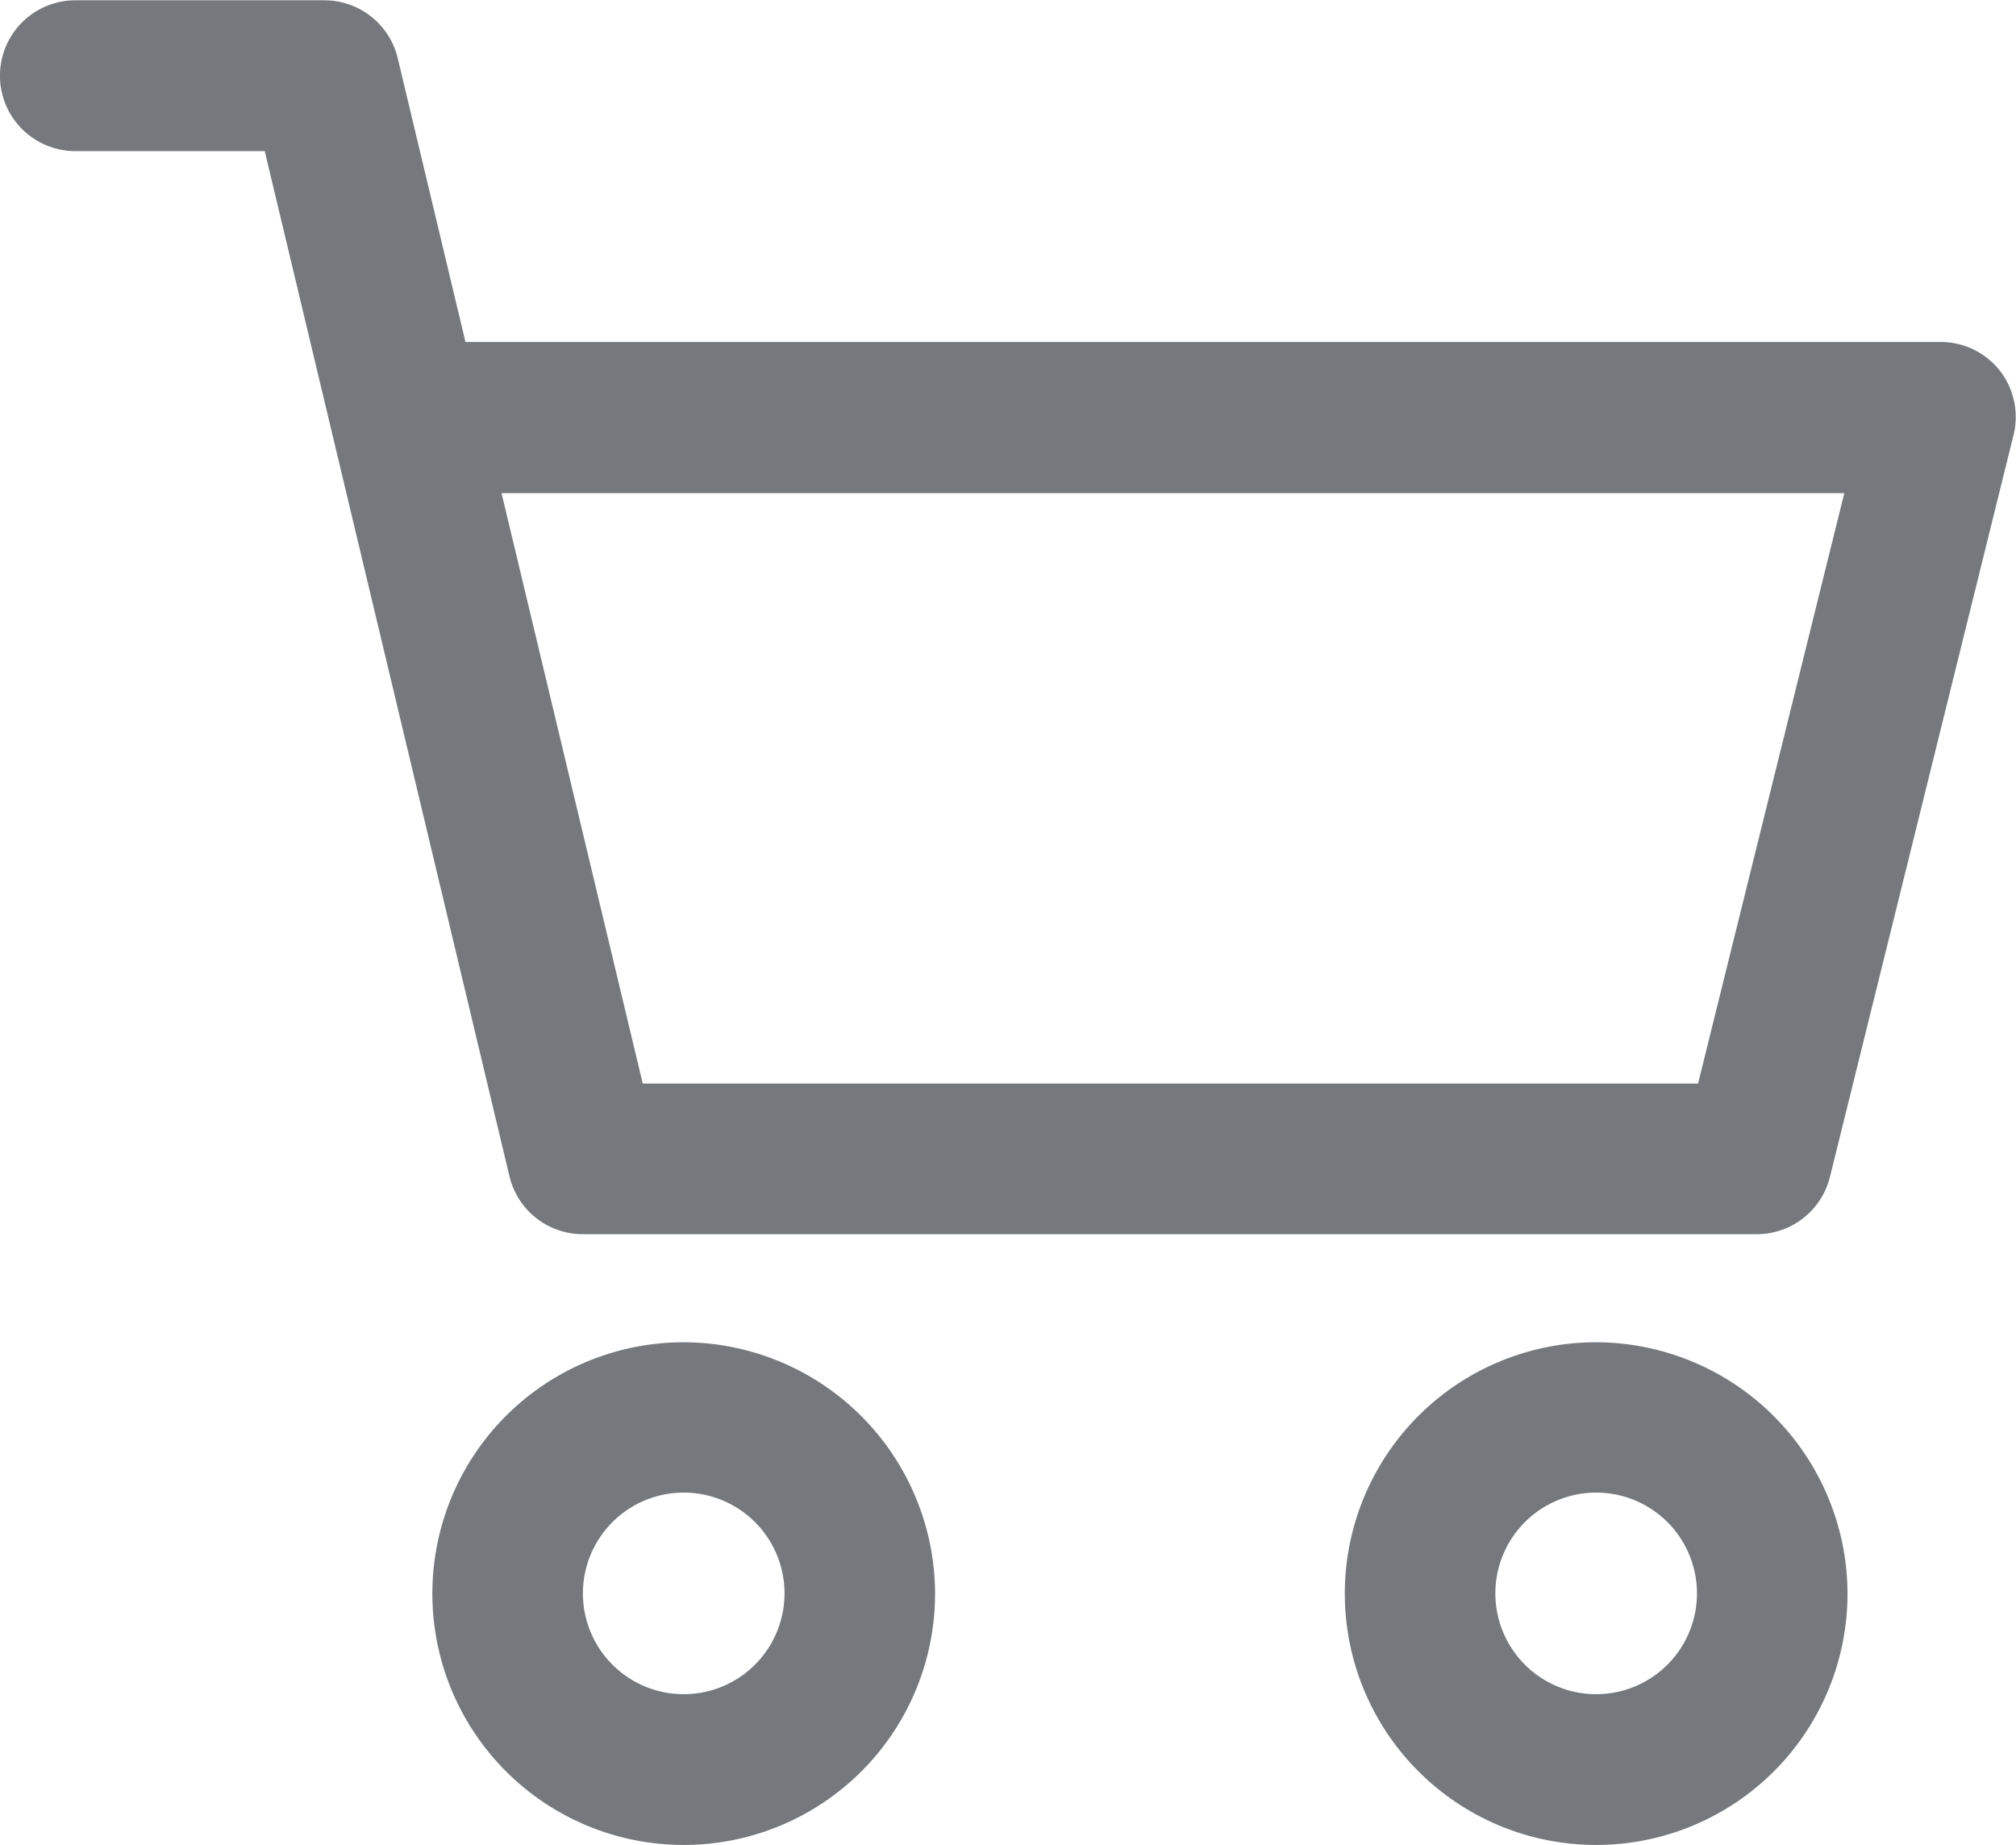
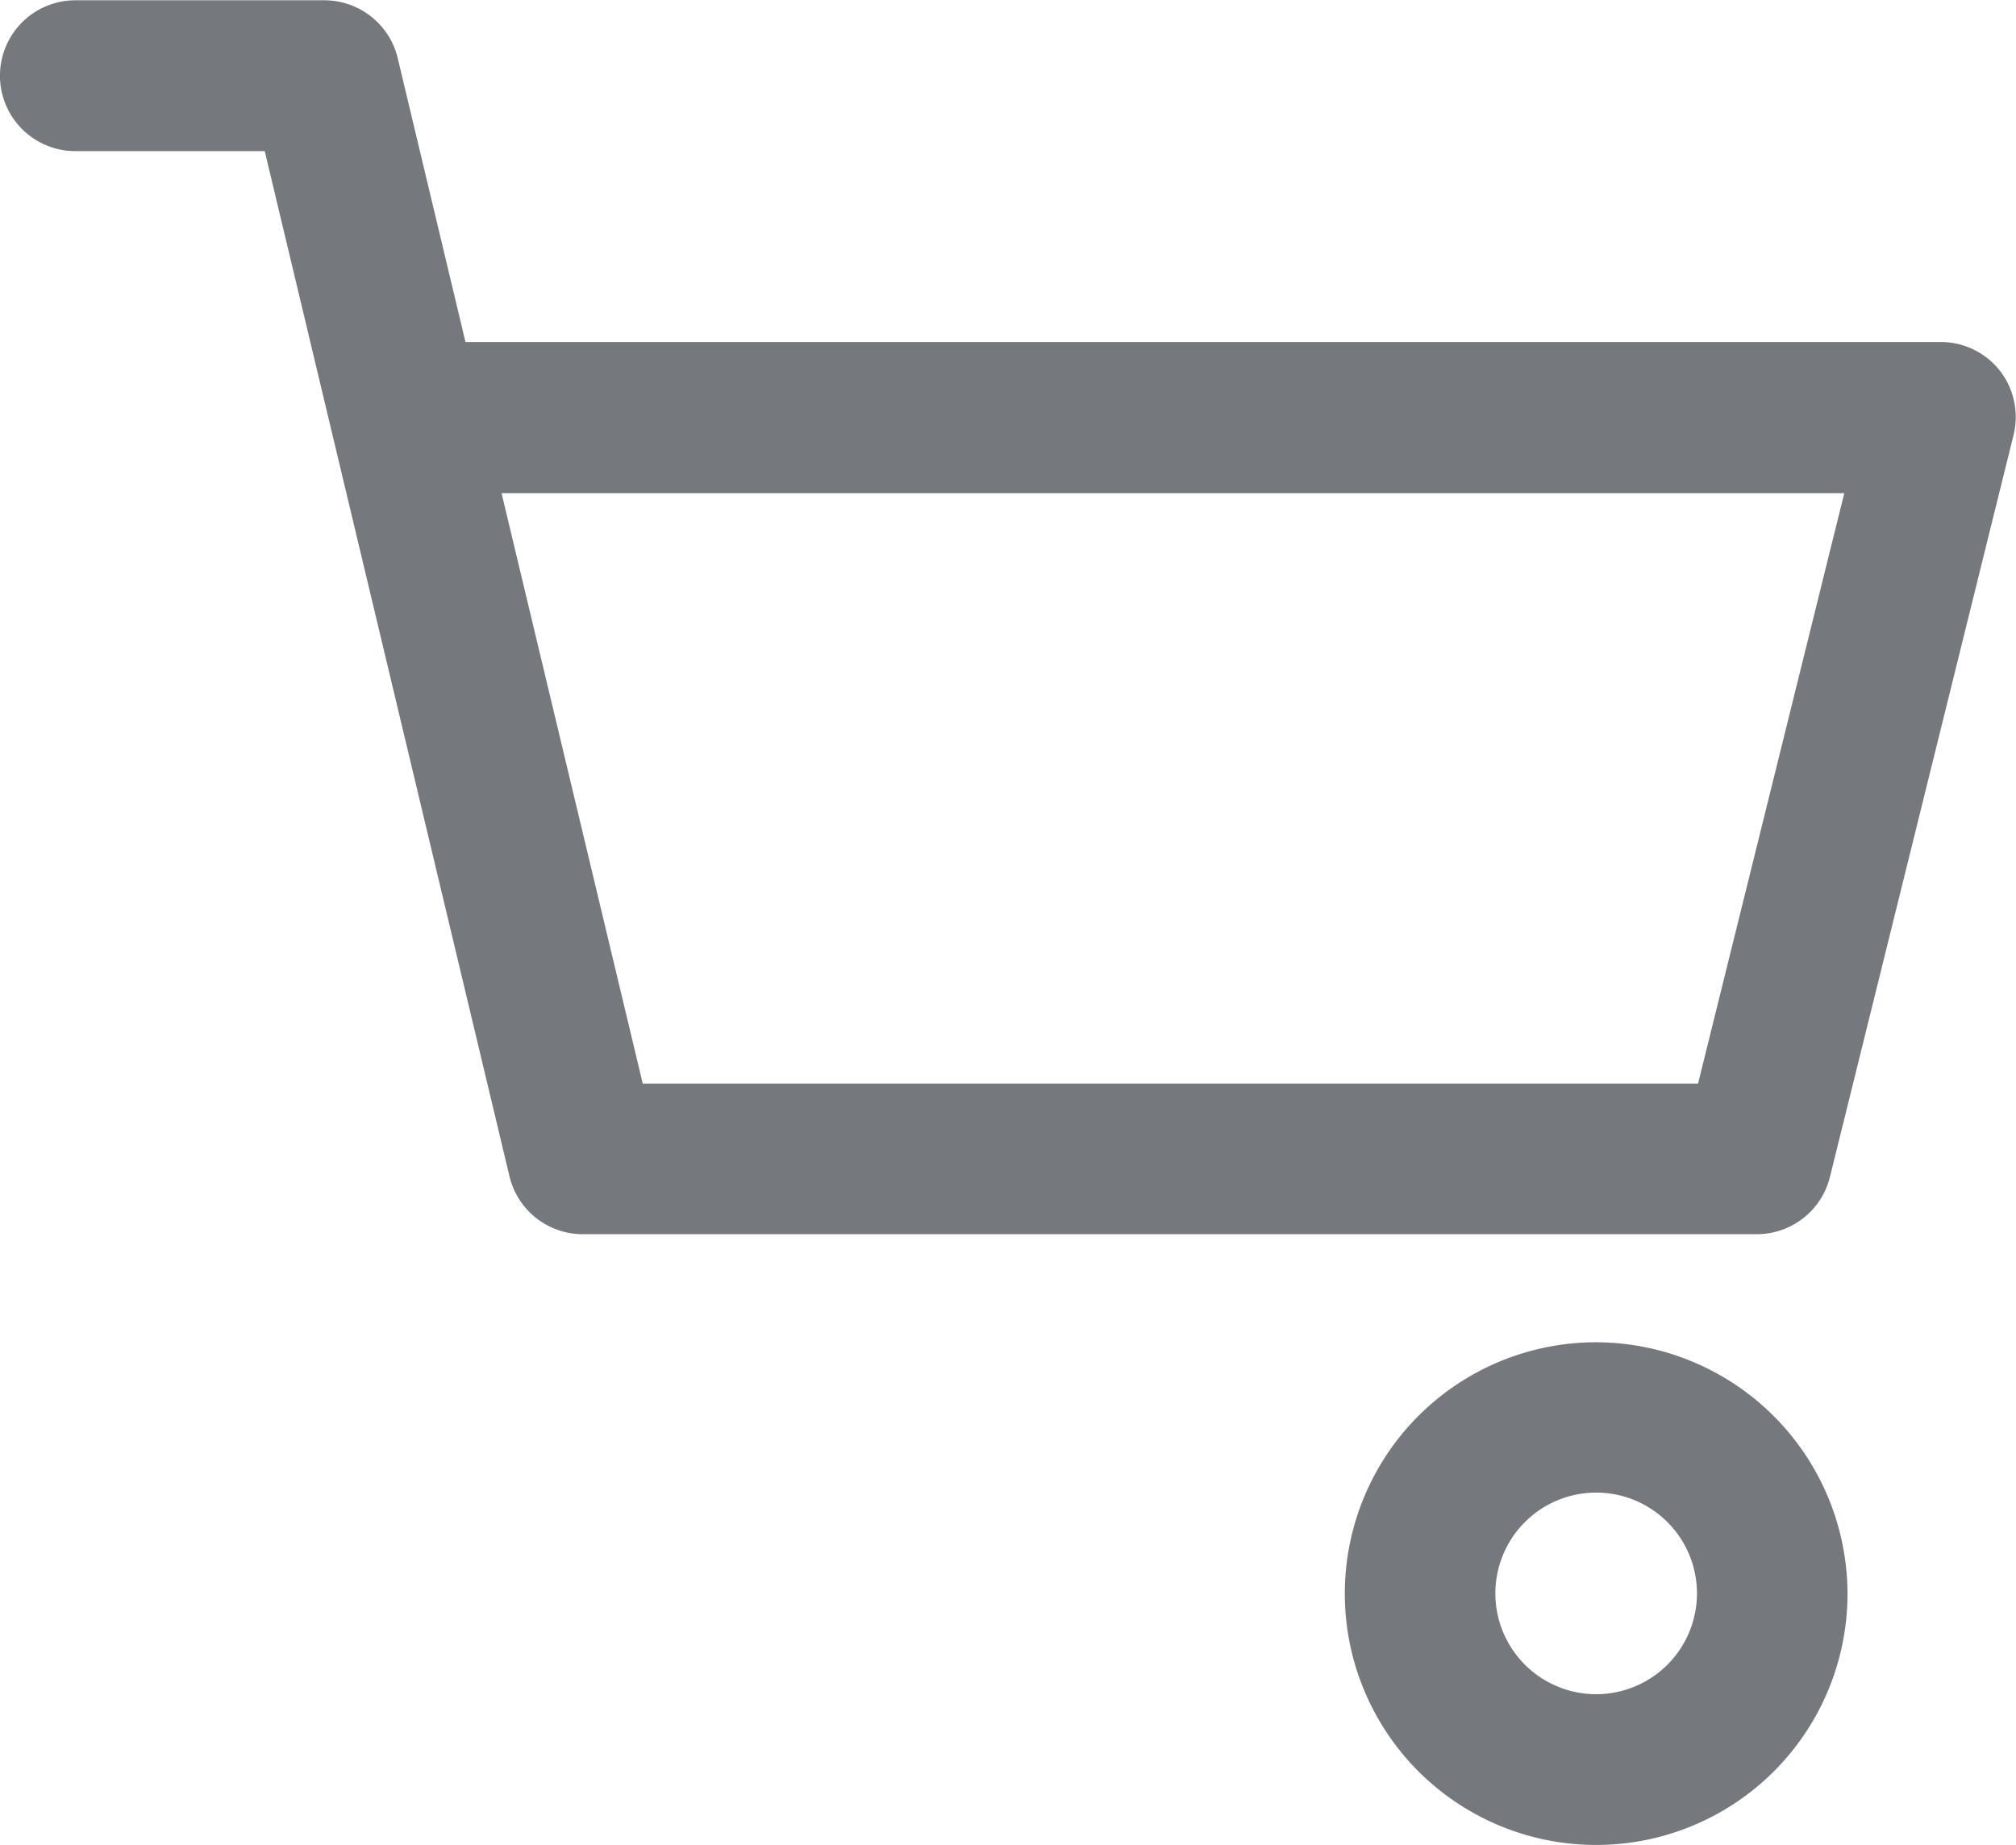
<svg xmlns="http://www.w3.org/2000/svg" id="shopping-cart" width="28" height="25.626" viewBox="0 0 28 25.626">
  <g id="Group_159" data-name="Group 159" transform="translate(18.678 18.643)">
    <g id="Group_158" data-name="Group 158" transform="translate(0 0)">
      <path id="Path_103" data-name="Path 103" d="M790.689,835.749a3.491,3.491,0,1,0,3.491,3.491A3.5,3.5,0,0,0,790.689,835.749Zm0,4.888a1.4,1.4,0,1,1,1.4-1.4A1.4,1.4,0,0,1,790.689,840.637Z" transform="translate(-787.198 -835.749)" fill="#75797d" />
    </g>
  </g>
  <g id="Group_161" data-name="Group 161">
    <g id="Group_160" data-name="Group 160">
      <path id="Path_104" data-name="Path 104" d="M27.777,55.176a1.046,1.046,0,0,0-.825-.4H6.465L5.523,50.83a1.048,1.048,0,0,0-1.019-.8H1.047a1.047,1.047,0,1,0,0,2.095h2.63l3.4,14.243a1.047,1.047,0,0,0,1.019.8H24.4a1.047,1.047,0,0,0,1.017-.8l2.549-10.3A1.049,1.049,0,0,0,27.777,55.176Zm-4.193,9.9H8.927l-1.961-8.2H25.615Z" transform="translate(0 -50.026)" fill="#75797d" />
    </g>
  </g>
  <g id="Group_163" data-name="Group 163" transform="translate(6.005 18.643)">
    <g id="Group_162" data-name="Group 162" transform="translate(0 0)">
-       <path id="Path_105" data-name="Path 105" d="M256.572,835.749a3.491,3.491,0,1,0,3.491,3.491A3.5,3.5,0,0,0,256.572,835.749Zm0,4.888a1.4,1.4,0,1,1,1.4-1.4A1.4,1.4,0,0,1,256.572,840.637Z" transform="translate(-253.081 -835.749)" fill="#75797d" />
-     </g>
+       </g>
  </g>
</svg>